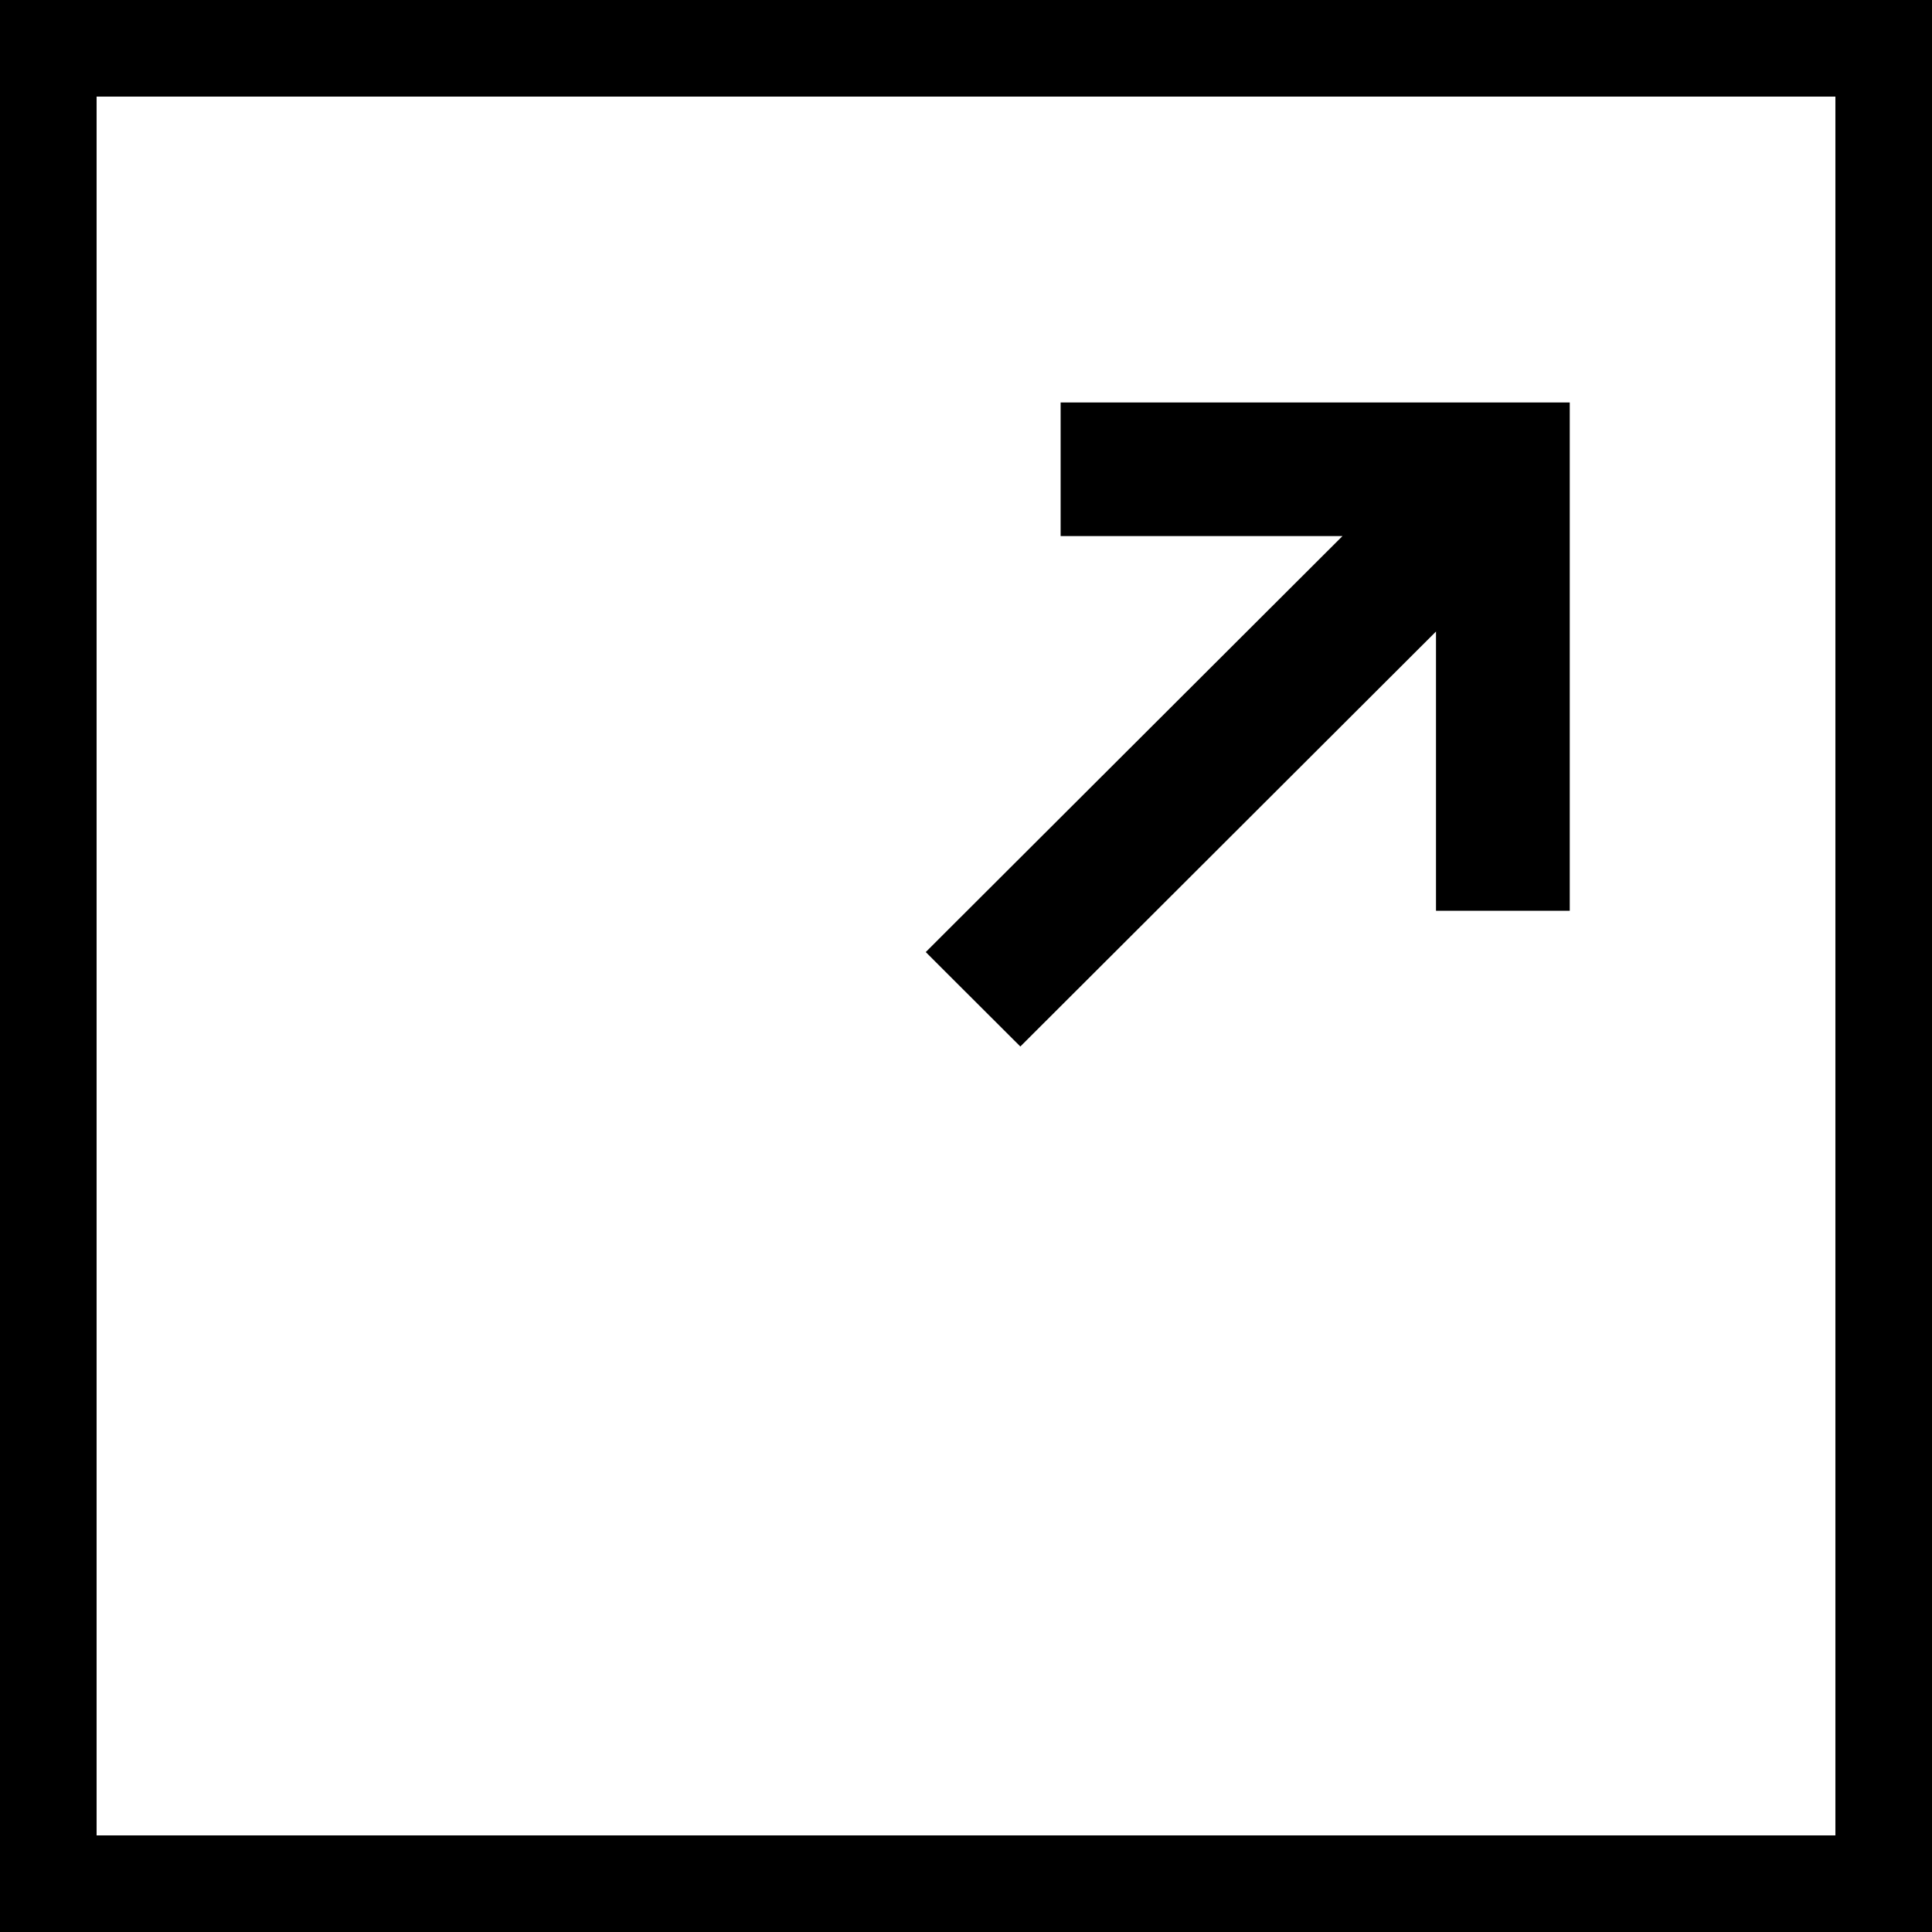
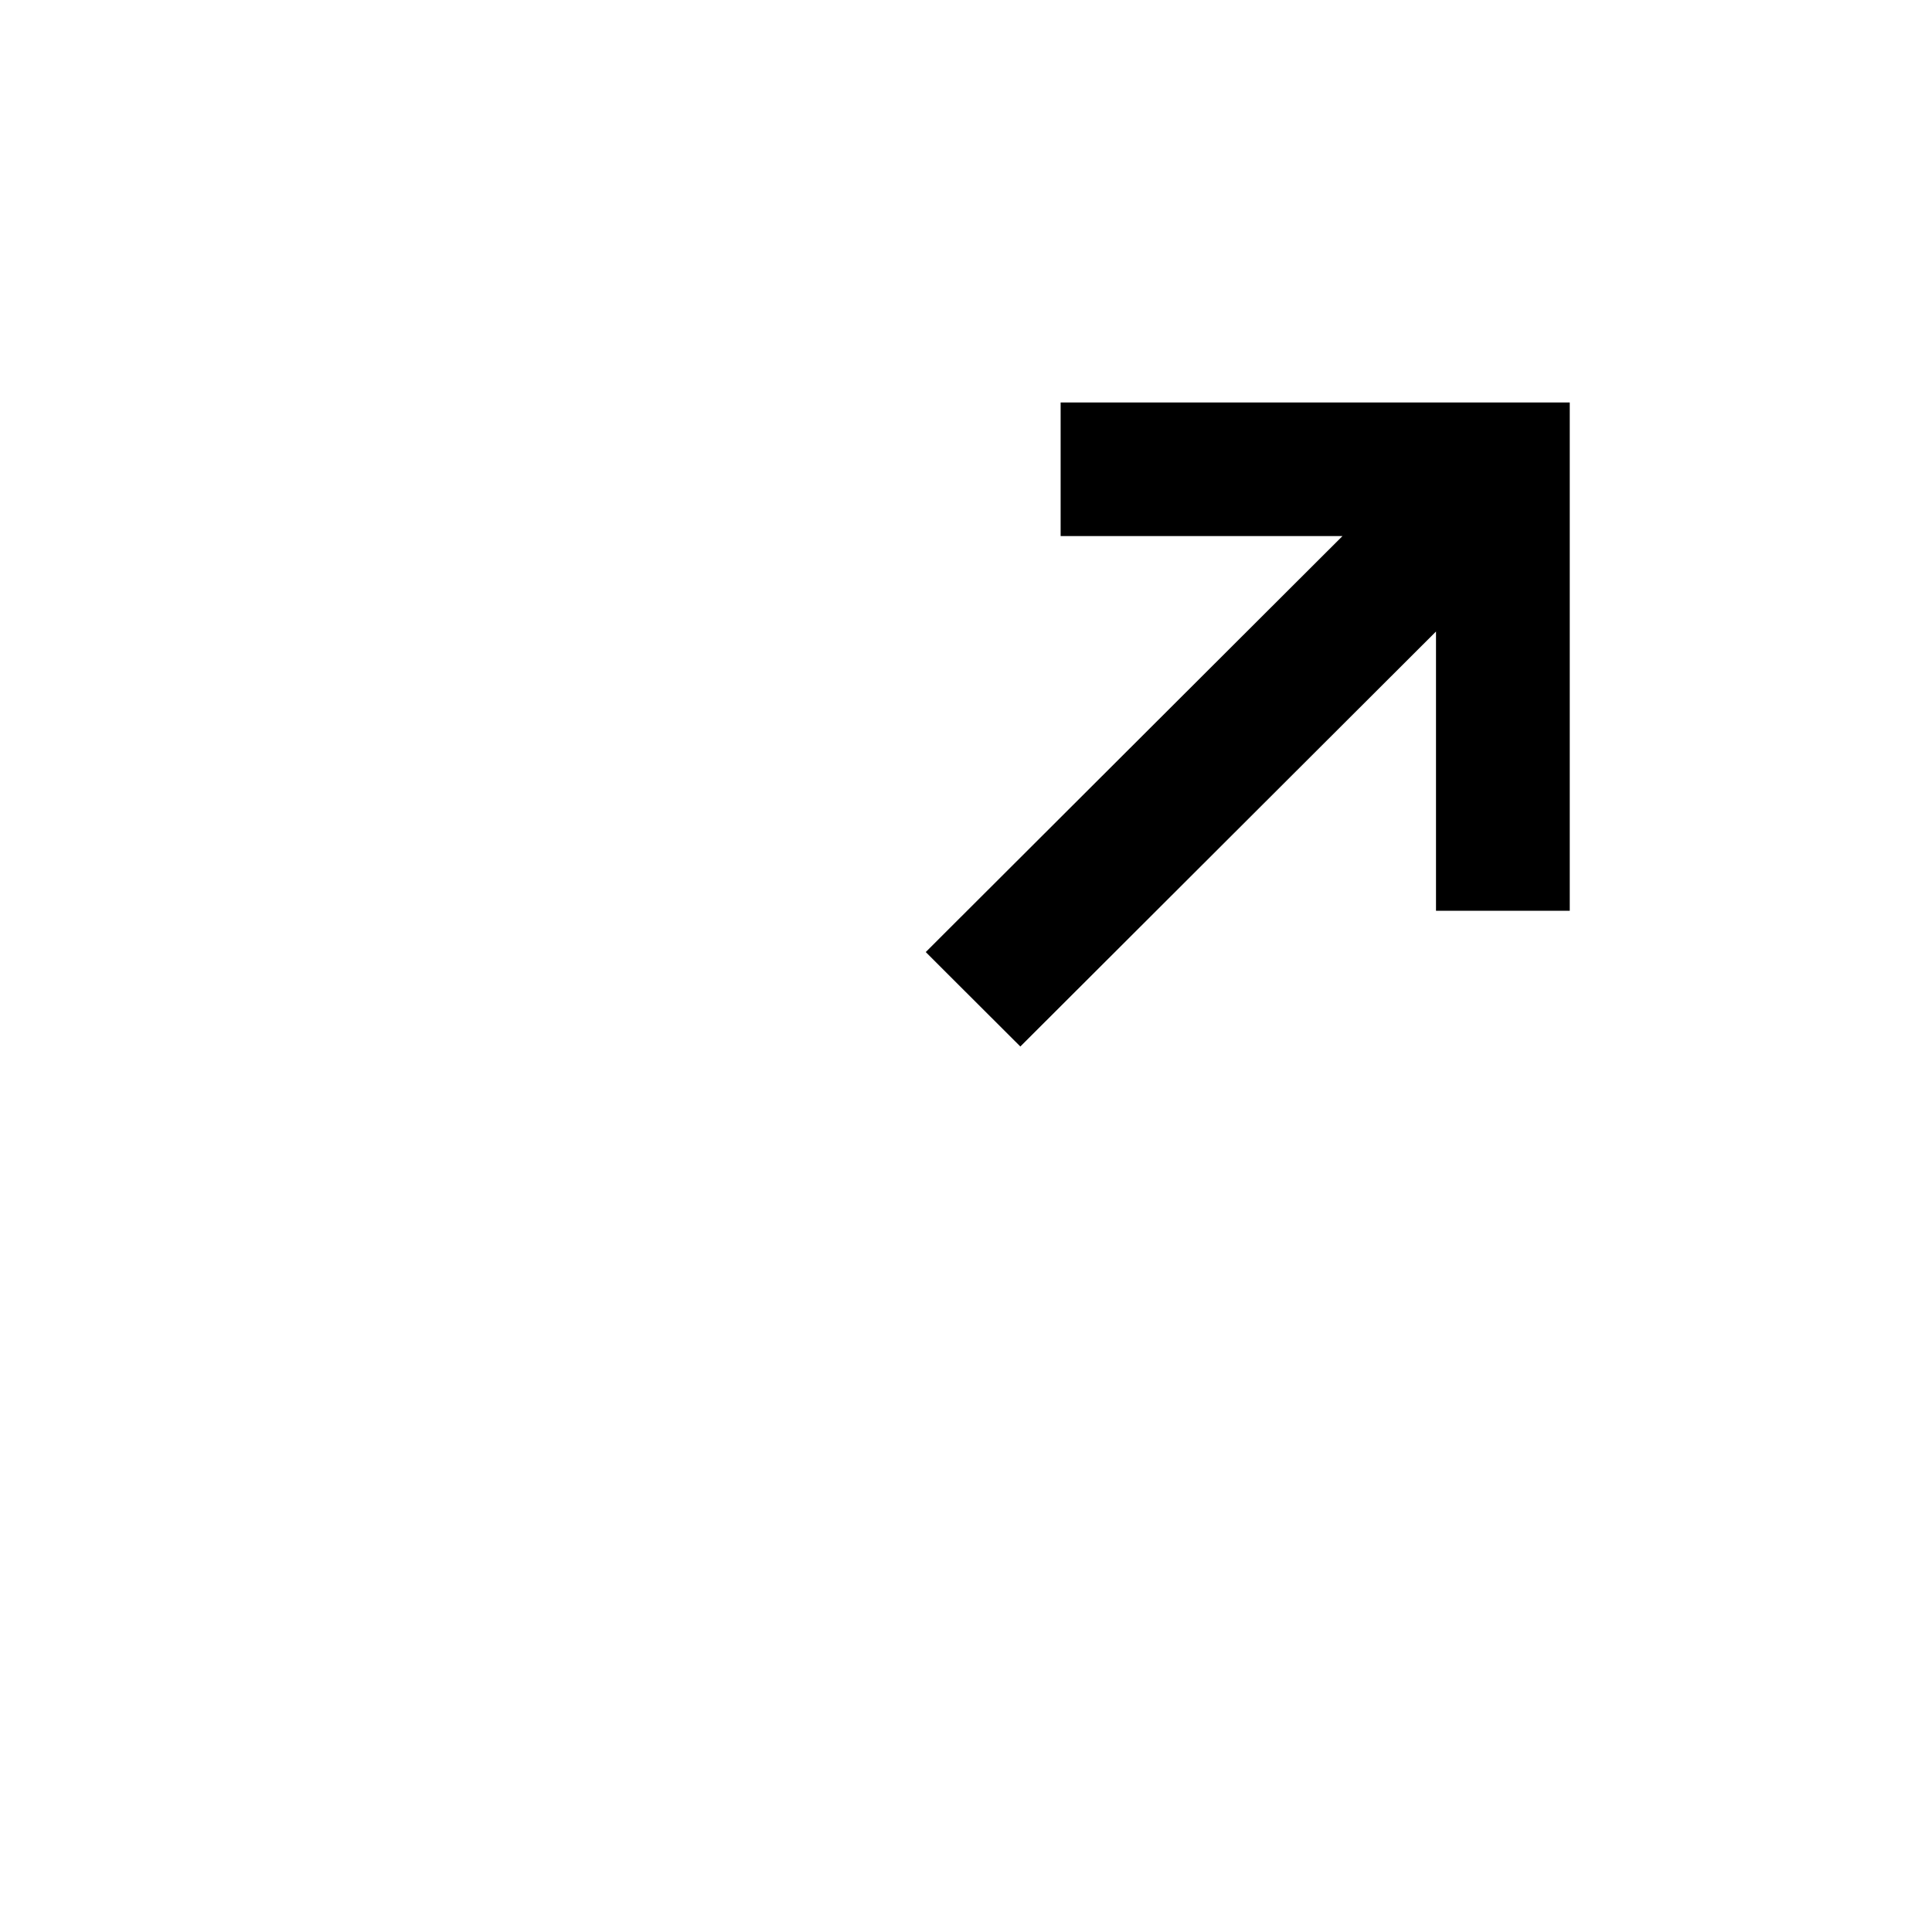
<svg xmlns="http://www.w3.org/2000/svg" width="48px" height="48px" viewBox="0 0 48 48" version="1.1">
  <title>Group 3</title>
  <g id="Page-1" stroke="none" stroke-width="1" fill="none" fill-rule="evenodd">
    <g id="SSS-desktop-final-2.1" transform="translate(-1181, -2321)" fill="#000000">
      <g id="Group-2" transform="translate(280, 2199)">
        <g id="4" transform="translate(810, 122)">
          <g id="Group-3" transform="translate(91, 0)">
-             <path d="M0,48 L48,48 L48,0 L0,0 L0,48 Z M2.4,45.6 L45.6,45.6 L45.6,2.4 L2.4,2.4 L2.4,45.6 Z" id="Fill-1" />
            <polygon id="Fill-2" points="39 10 39 22.628 35.677 22.628 35.677 15.69 25.35 26 24.908 25.559 23.442 24.096 23 23.654 23.442 23.212 33.353 13.319 26.351 13.319 26.351 10" />
          </g>
        </g>
      </g>
    </g>
  </g>
</svg>